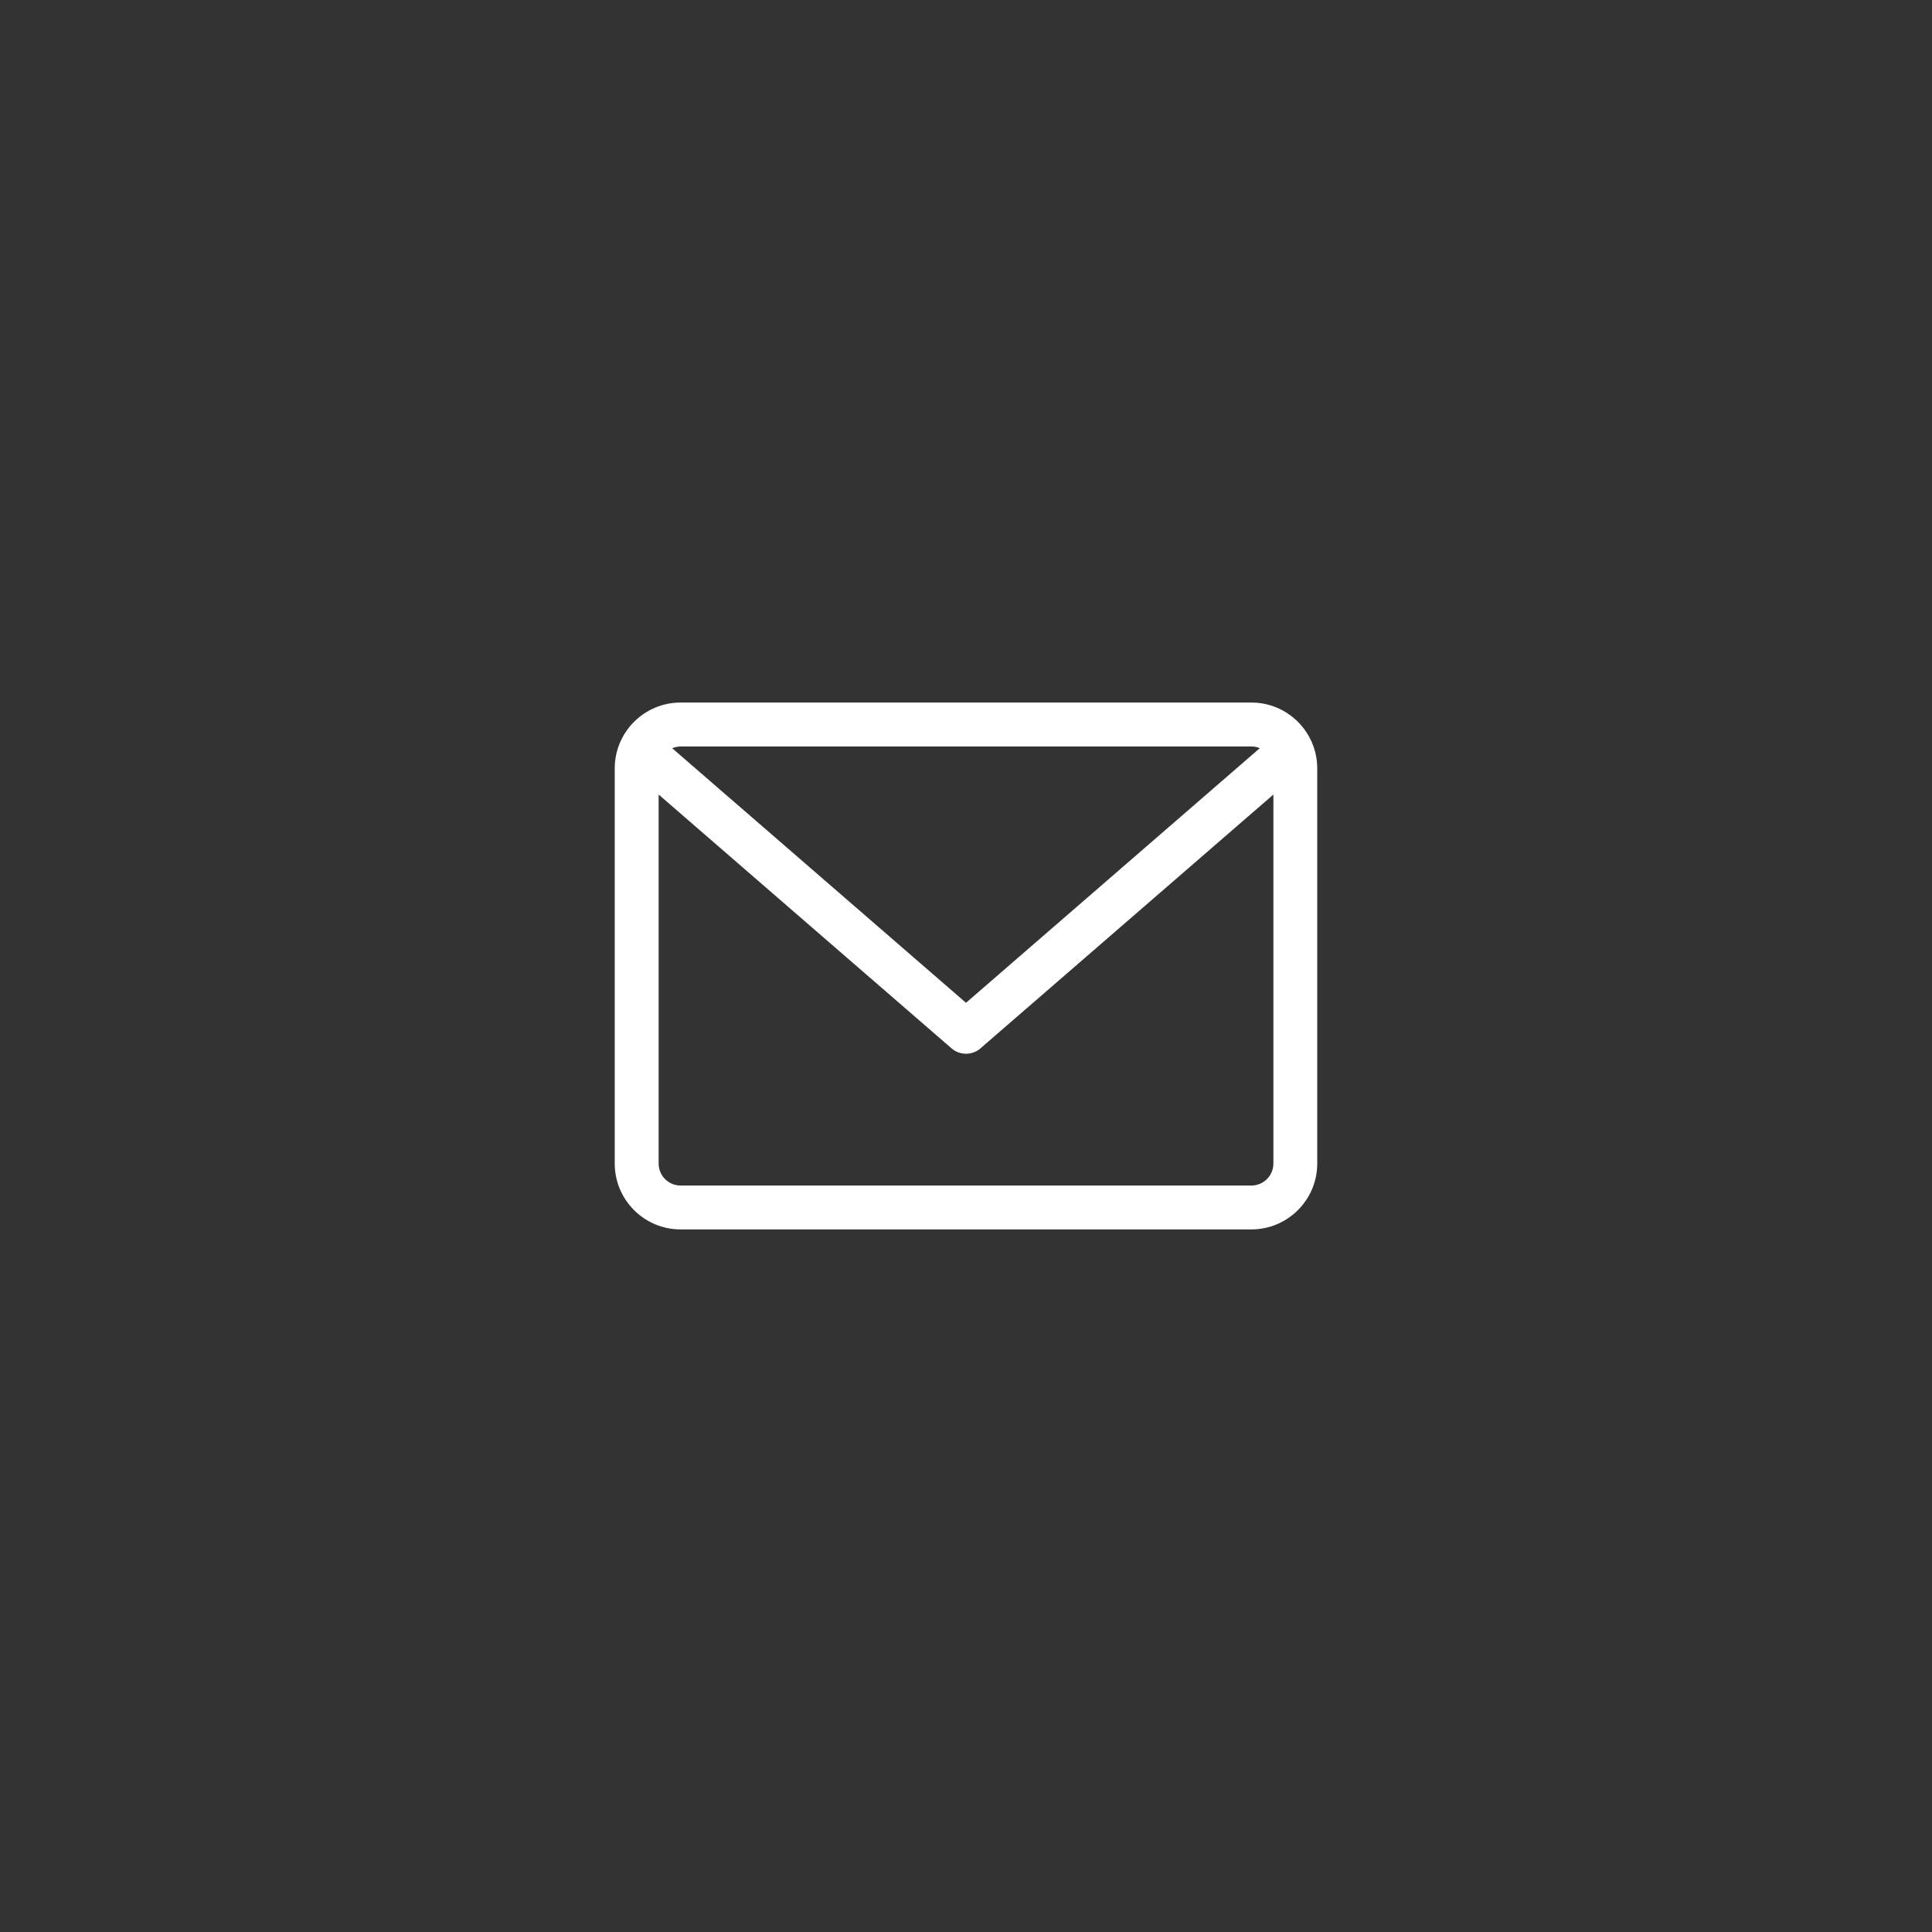
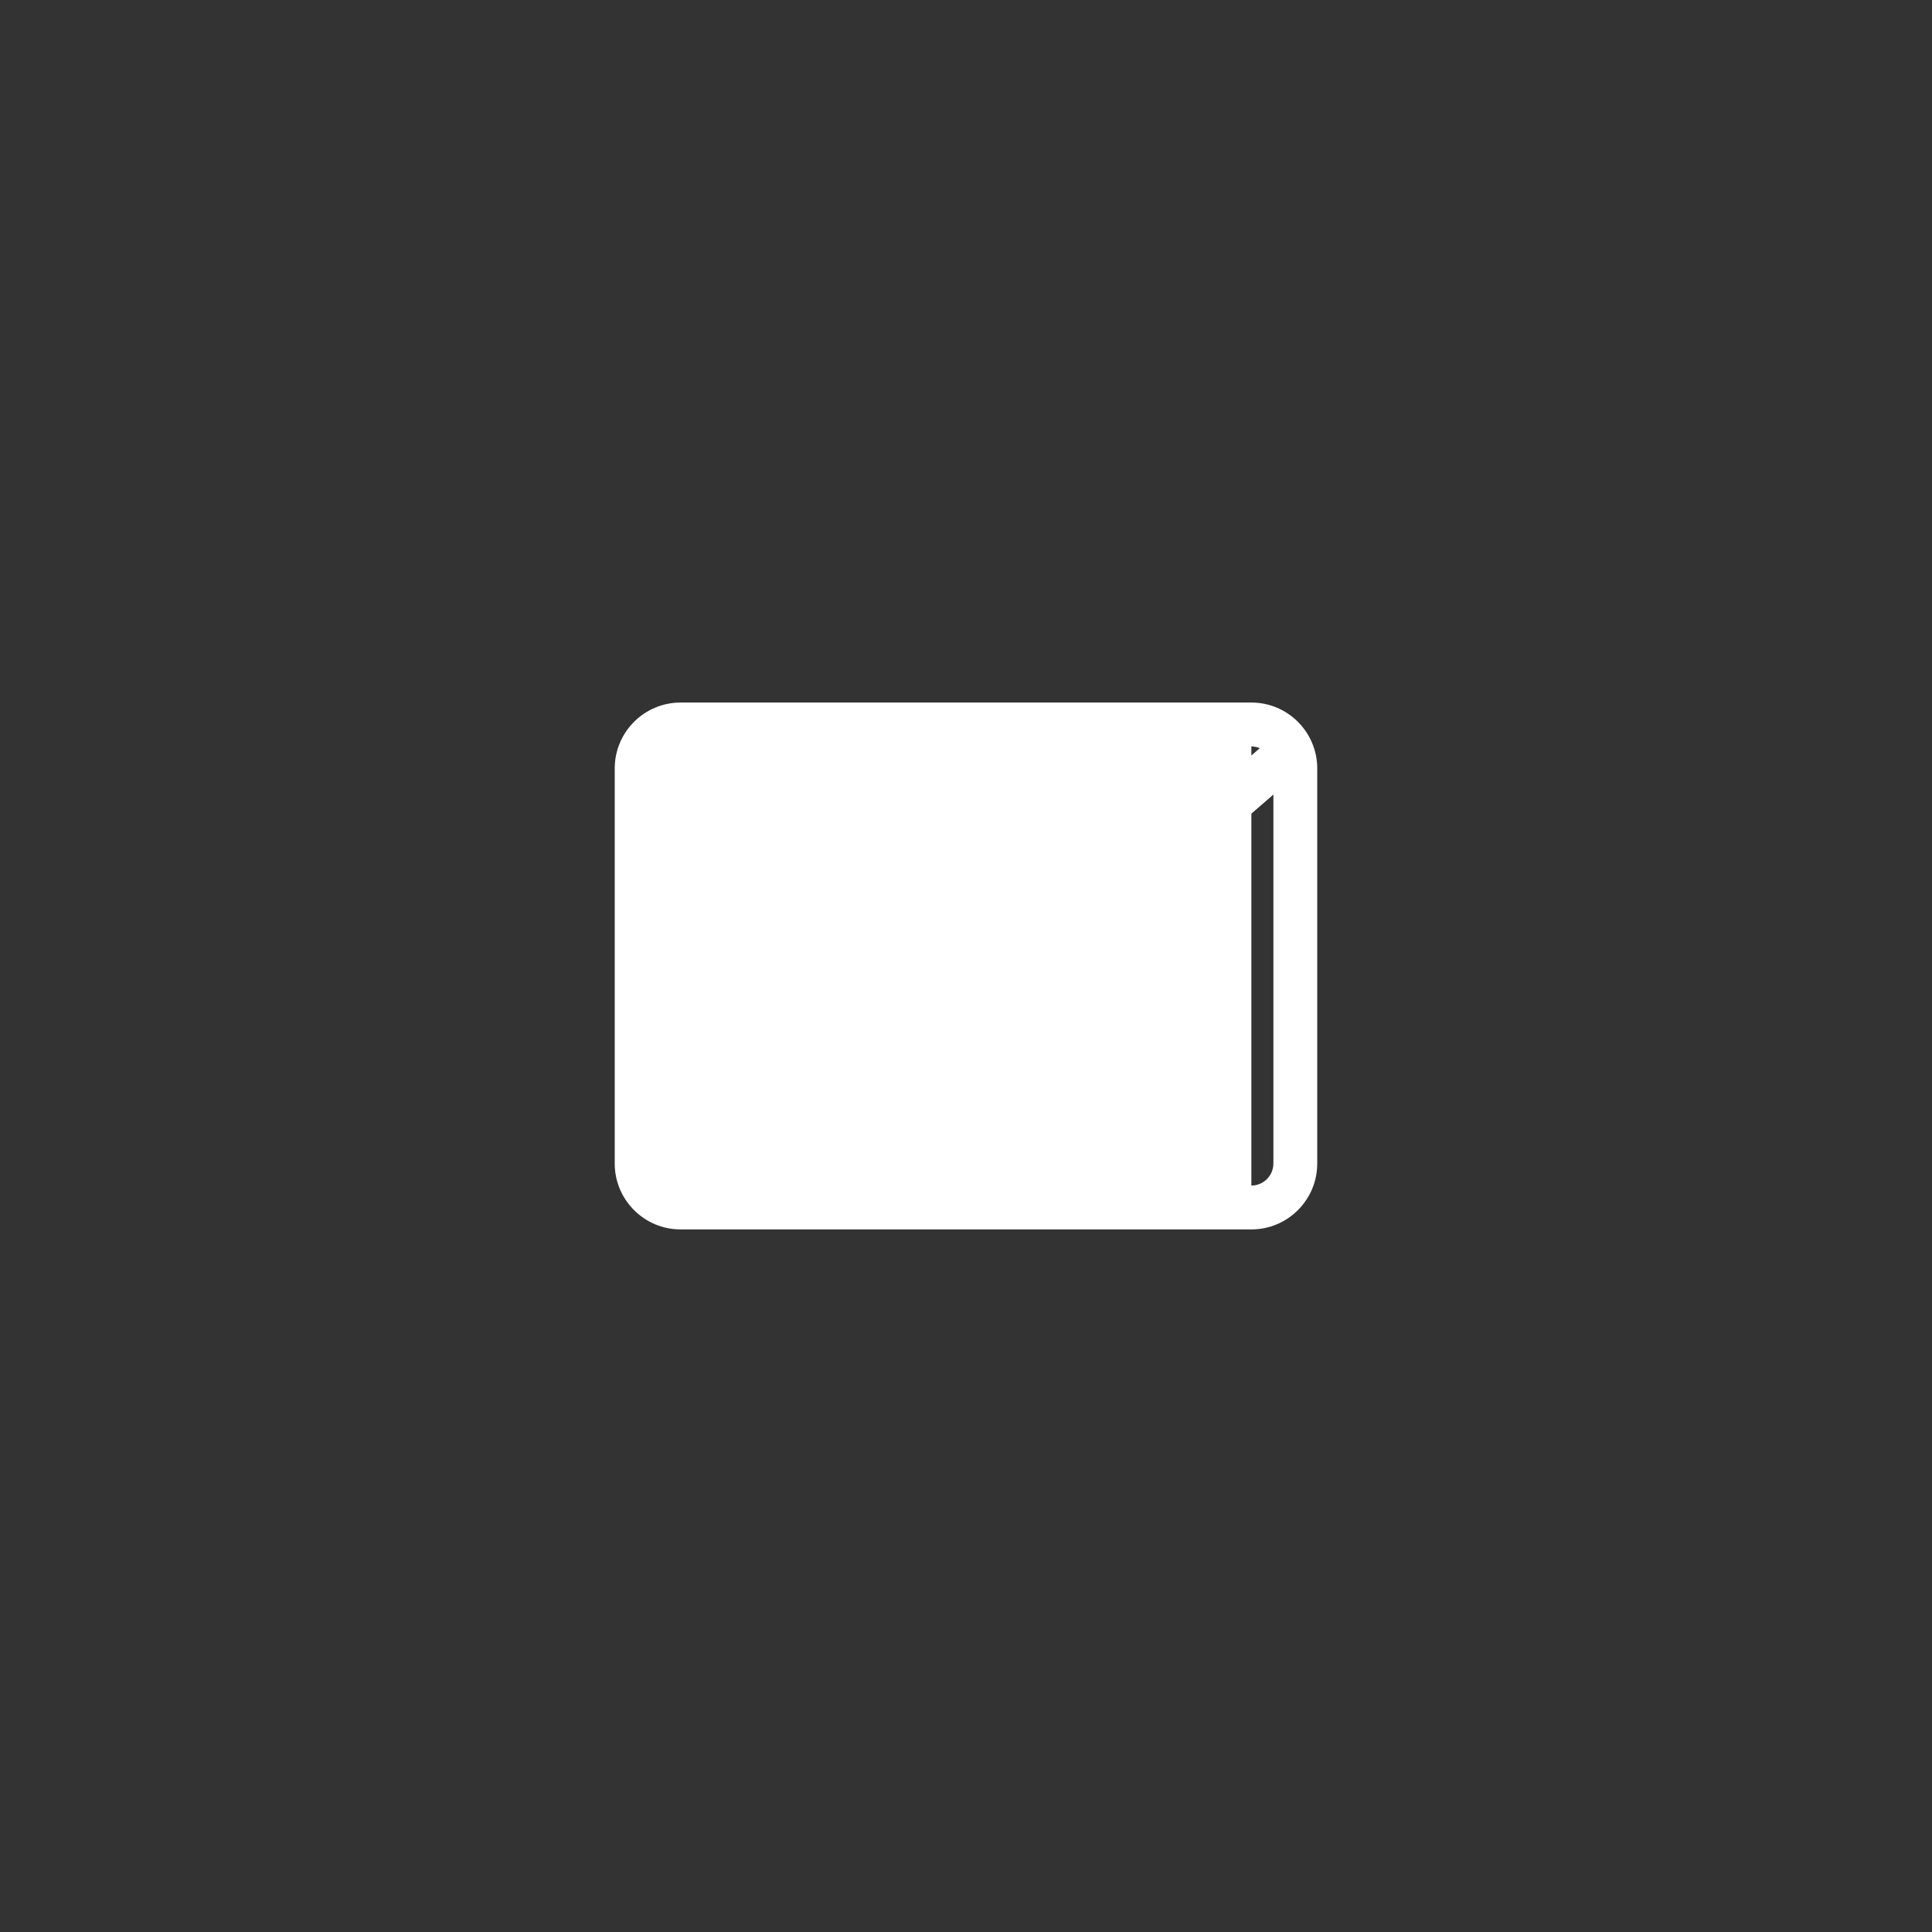
<svg xmlns="http://www.w3.org/2000/svg" version="1.1" id="圖層_1" x="0px" y="0px" width="55px" height="55px" viewBox="0 0 55 55" enable-background="new 0 0 55 55" xml:space="preserve">
  <rect x="0" y="0" width="55" height="55" fill="#333333" stroke="none" />
-   <path fill="#FFFFFF" d="M35.624,20H19.375c-1.034,0-1.875,0.841-1.875,1.875v11.249c0,1.034,0.841,1.875,1.875,1.875h16.249  c1.034,0,1.875-0.841,1.875-1.875V21.875C37.499,20.841,36.658,20,35.624,20z M35.624,21.25c0.085,0,0.165,0.017,0.24,0.049  L27.5,28.548l-8.364-7.248c0.074-0.03,0.154-0.049,0.24-0.049L35.624,21.25z M35.624,33.75H19.375c-0.344,0-0.625-0.28-0.625-0.625  V22.619l8.34,7.227c0.118,0.102,0.263,0.152,0.41,0.152c0.147,0,0.292-0.05,0.41-0.152l8.341-7.227v10.505  C36.25,33.47,35.969,33.75,35.624,33.75z" />
+   <path fill="#FFFFFF" d="M35.624,20H19.375c-1.034,0-1.875,0.841-1.875,1.875v11.249c0,1.034,0.841,1.875,1.875,1.875h16.249  c1.034,0,1.875-0.841,1.875-1.875V21.875C37.499,20.841,36.658,20,35.624,20z M35.624,21.25c0.085,0,0.165,0.017,0.24,0.049  L27.5,28.548l-8.364-7.248c0.074-0.03,0.154-0.049,0.24-0.049L35.624,21.25z H19.375c-0.344,0-0.625-0.28-0.625-0.625  V22.619l8.34,7.227c0.118,0.102,0.263,0.152,0.41,0.152c0.147,0,0.292-0.05,0.41-0.152l8.341-7.227v10.505  C36.25,33.47,35.969,33.75,35.624,33.75z" />
</svg>